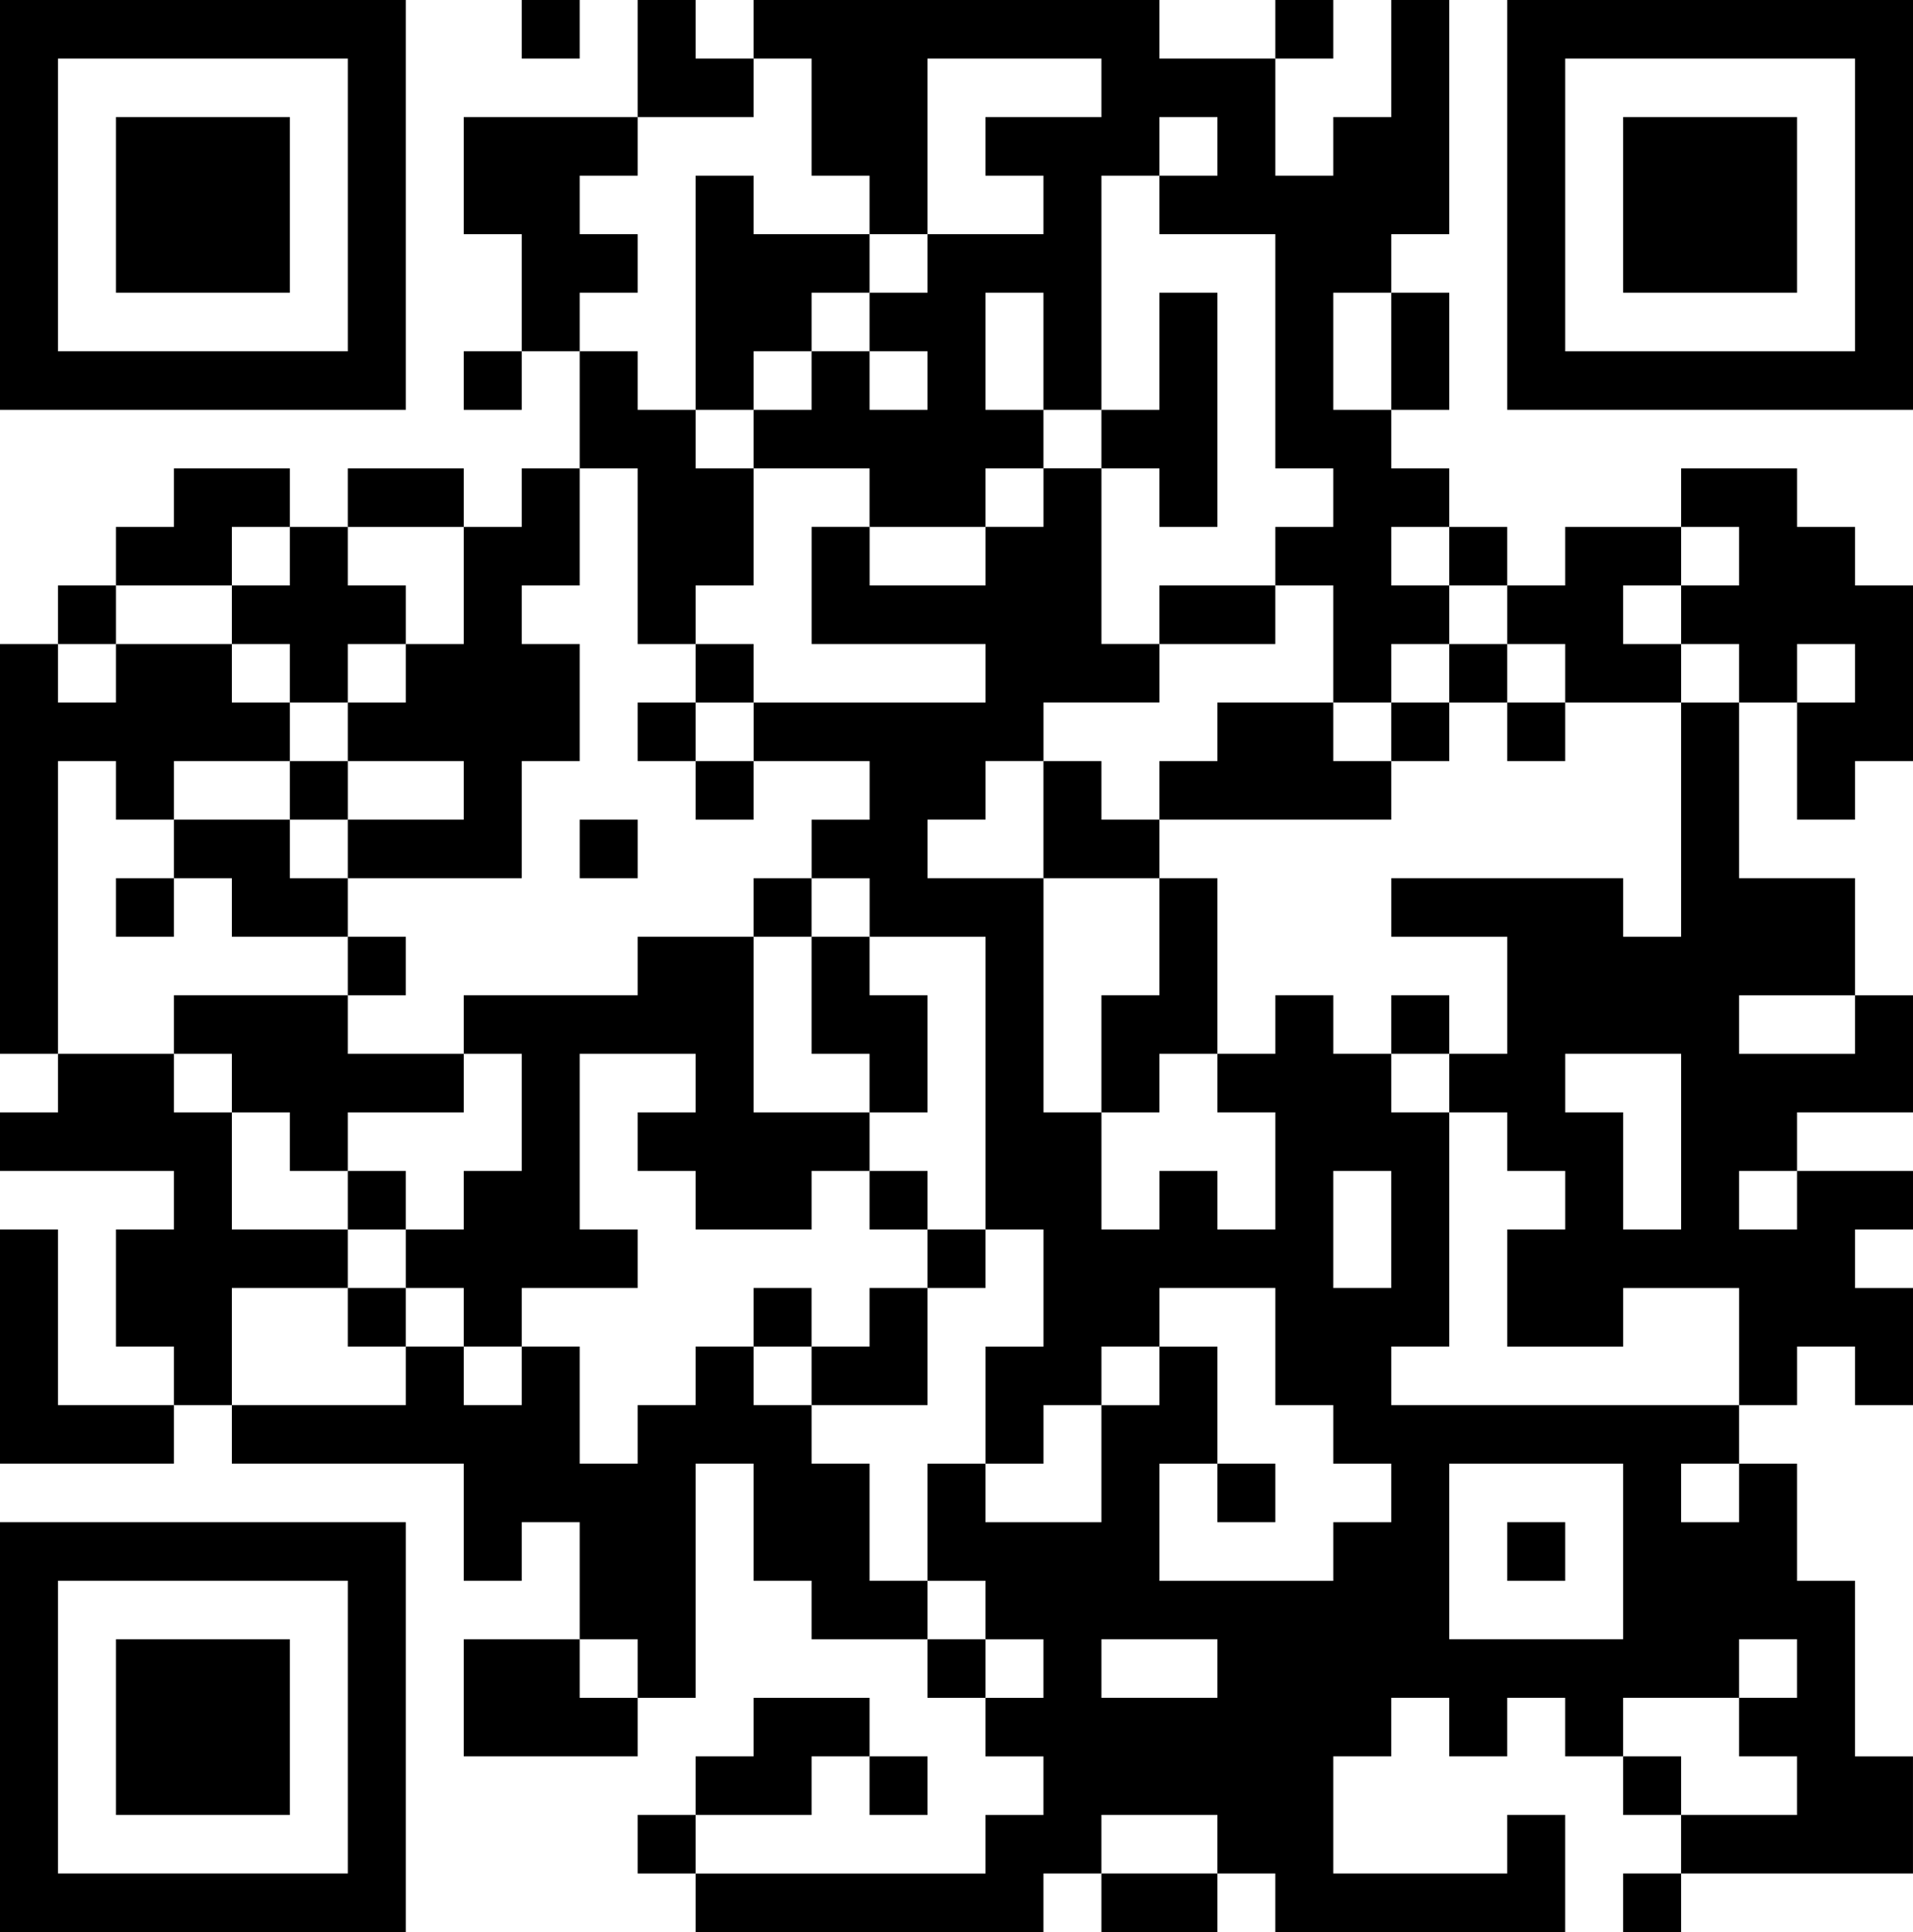
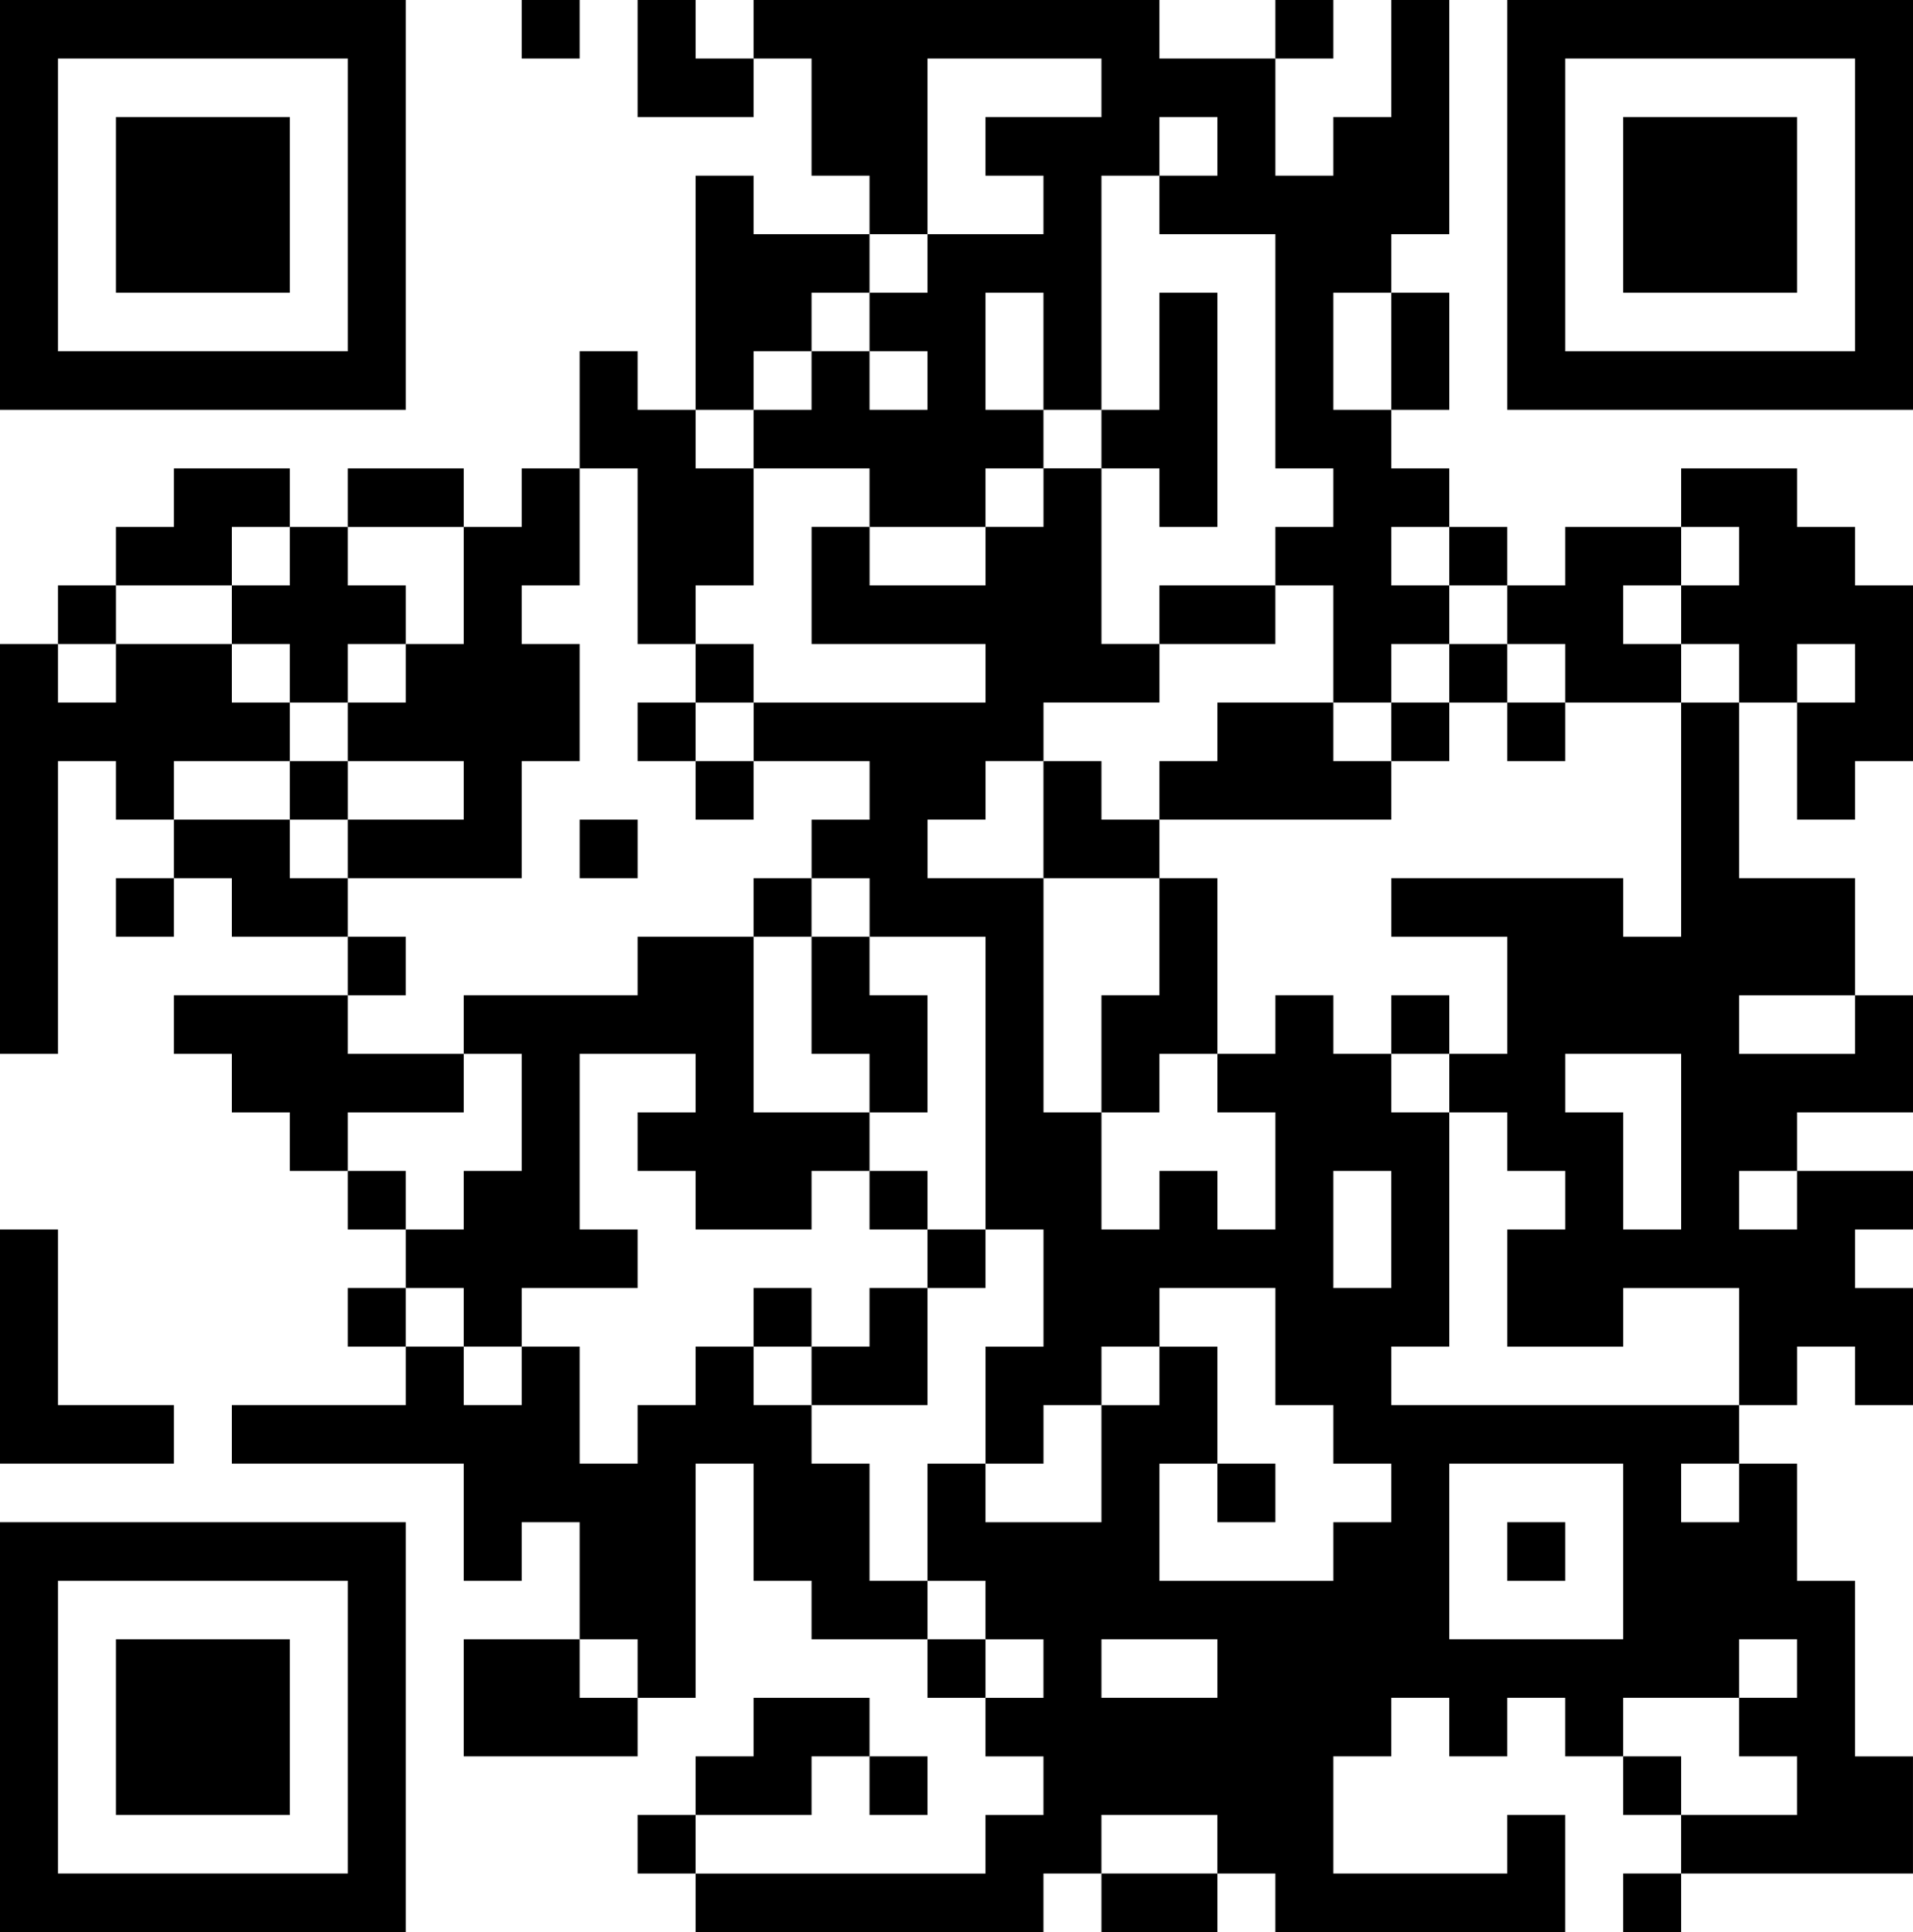
<svg xmlns="http://www.w3.org/2000/svg" version="1.1" id="Слой_1" x="0px" y="0px" width="99.008px" height="100px" viewBox="0 0 99.008 100" style="enable-background:new 0 0 99.008 100;" xml:space="preserve">
  <style type="text/css">
	.st0{fill-rule:evenodd;clip-rule:evenodd;}
</style>
  <g>
    <path class="st0" d="M72.006,69.696h3.001V57.576h-3.001v-3.031h-3v-3.031h-3v3.031h-2.999v3.031h2.999v6.061h-2.999v-3.031h-3   v3.031h-3.001v-6.061h-3V45.455h-6.001v-3.031h3.001v-3.031h3v-3.031h6.001v-3.031h-3.001v-9.09h-3v3.031h-3v3.029h-5.999v-3.029   h-3.001v6.06h9v3.031h-12v3.031h6.001v3.031h-3.001v3.031h3.001v3.029h5.999v15.153h3v6.06h-3v6.061h3v-3.031h3v-3.031h3.001   v-3.031h5.999v6.061h3v3.031h3v3.031h-3v3.031h-9v-6.061h3v-6.061h-3v3.031h-3.001v6.061h-6.001v-3.031h-3.001v6.061h3.001v3.029h3   v3.031h-3v3.031h3v3.031h-3v3.031H36.003V100h18.001v-3.031h3v-3.031h6.001v3.031h2.999V100h15.002v-6.061h-3v3.031h-9.001v-6.061   h3v-3.031h3.001v3.031h3v-3.031h3v3.031h2.999v-3.031h6.001v-3.031h3v3.031h-3v3.031h3v3.031h-6.001v3.031h12.002v-6.061h-3v-9.09   h-3v-6.061h-3v3.031h-3.001v-3.031h3.001v-3.031H72.006V69.696z M63.006,87.878h-6.001v-3.031h6.001V87.878z M75.006,75.757h9v9.09   h-9V75.757z M69.005,66.666v-6.06h3v6.06H69.005z" />
    <polygon class="st0" points="42.004,9.092 45.004,9.092 45.004,12.121 48.003,12.121 48.003,3.031 57.005,3.031 57.005,6.061    51.004,6.061 51.004,9.092 54.004,9.092 54.004,12.121 48.003,12.121 48.003,15.151 45.004,15.151 45.004,18.182 48.003,18.182    48.003,21.212 45.004,21.212 45.004,18.182 42.004,18.182 42.004,21.212 39.003,21.212 39.003,24.243 45.004,24.243 45.004,27.273    51.004,27.273 51.004,24.243 54.004,24.243 54.004,21.212 51.004,21.212 51.004,15.151 54.004,15.151 54.004,21.212 57.005,21.212    57.005,9.092 60.005,9.092 60.005,6.061 63.006,6.061 63.006,9.092 60.005,9.092 60.005,12.121 66.005,12.121 66.005,24.243    69.005,24.243 69.005,27.273 66.005,27.273 66.005,30.302 69.005,30.302 69.005,36.363 72.006,36.363 72.006,33.333 75.006,33.333    75.006,30.302 72.006,30.302 72.006,27.273 75.006,27.273 75.006,24.243 72.006,24.243 72.006,21.212 69.005,21.212 69.005,15.151    72.006,15.151 72.006,12.121 75.006,12.121 75.006,0 72.006,0 72.006,6.061 69.005,6.061 69.005,9.092 66.005,9.092 66.005,3.031    60.005,3.031 60.005,0 39.003,0 39.003,3.031 42.004,3.031  " />
    <path class="st0" d="M87.007,48.484h-3v-3.029h-12v3.029h6.001v6.061h-3v3.031h3v3.031h3v3.031h-3v6.06h5.999v-3.031h6.001v6.061h3   v-3.031h3v3.031h3v-6.061h-3v-3.029h3v-3.031h-6.001v3.031h-3v-3.031h3v-3.031h6.001v-6.061h-3v3.031h-6.001v-3.031h6.001v-6.06   h-6.001v-9.092h-3.001V48.484z M87.007,63.637h-3v-6.061h-2.999v-3.031h5.999V63.637z" />
    <polygon class="st0" points="45.004,81.818 45.004,75.757 42.004,75.757 42.004,72.727 39.003,72.727 39.003,69.696 36.003,69.696    36.003,72.727 33.002,72.727 33.002,75.757 30.002,75.757 30.002,69.696 27.003,69.696 27.003,72.727 24.002,72.727 24.002,69.696    21.002,69.696 21.002,72.727 12,72.727 12,75.757 24.002,75.757 24.002,81.818 27.003,81.818 27.003,78.788 30.002,78.788    30.002,84.847 33.002,84.847 33.002,87.878 36.003,87.878 36.003,75.757 39.003,75.757 39.003,81.818 42.004,81.818 42.004,84.847    48.003,84.847 48.003,81.818  " />
    <path class="st0" d="M21.002,0H0v21.212h21.002V0z M18.001,18.182H3.001V3.031h15.001V18.182z" />
    <path class="st0" d="M78.007,0v21.212h21.002V0H78.007z M96.008,18.182H81.007V3.031h15.001V18.182z" />
    <path class="st0" d="M0,100h21.002V78.788H0V100z M3.001,81.818h15.001v15.151H3.001V81.818z" />
    <polygon class="st0" points="33.002,66.666 33.002,63.637 30.002,63.637 30.002,54.545 36.003,54.545 36.003,57.576 33.002,57.576    33.002,60.606 36.003,60.606 36.003,63.637 42.004,63.637 42.004,60.606 45.004,60.606 45.004,57.576 39.003,57.576 39.003,48.484    33.002,48.484 33.002,51.514 24.002,51.514 24.002,54.545 27.003,54.545 27.003,60.606 24.002,60.606 24.002,63.637 21.002,63.637    21.002,66.666 24.002,66.666 24.002,69.696 27.003,69.696 27.003,66.666  " />
    <polygon class="st0" points="21.002,33.333 21.002,36.363 18.001,36.363 18.001,39.394 24.002,39.394 24.002,42.424 18.001,42.424    18.001,45.455 27.003,45.455 27.003,39.394 30.002,39.394 30.002,33.333 27.003,33.333 27.003,30.302 30.002,30.302 30.002,24.243    27.003,24.243 27.003,27.273 24.002,27.273 24.002,33.333  " />
    <polygon class="st0" points="6.001,39.394 6.001,42.424 9.001,42.424 9.001,39.394 15.001,39.394 15.001,36.363 12,36.363    12,33.333 6.001,33.333 6.001,36.363 3.001,36.363 3.001,33.333 0,33.333 0,54.545 3.001,54.545 3.001,39.394  " />
-     <polygon class="st0" points="18.001,66.666 18.001,63.637 12,63.637 12,57.576 9.001,57.576 9.001,54.545 3.001,54.545    3.001,57.576 0,57.576 0,60.606 9.001,60.606 9.001,63.637 6.001,63.637 6.001,69.696 9.001,69.696 9.001,72.727 12,72.727    12,66.666  " />
    <polygon class="st0" points="96.008,27.273 93.008,27.273 93.008,24.243 87.007,24.243 87.007,27.273 90.007,27.273 90.007,30.302    87.007,30.302 87.007,33.333 90.007,33.333 90.007,36.363 93.008,36.363 93.008,33.333 96.008,33.333 96.008,36.363 93.008,36.363    93.008,42.424 96.008,42.424 96.008,39.394 99.008,39.394 99.008,30.302 96.008,30.302  " />
    <rect x="6.001" y="6.061" class="st0" width="9" height="9.09" />
    <rect x="84.006" y="6.061" class="st0" width="9.001" height="9.09" />
    <rect x="6.001" y="84.847" class="st0" width="9" height="9.092" />
-     <polygon class="st0" points="33.002,15.151 33.002,12.121 30.002,12.121 30.002,9.092 33.002,9.092 33.002,6.061 24.002,6.061    24.002,12.121 27.003,12.121 27.003,18.182 30.002,18.182 30.002,15.151  " />
    <polygon class="st0" points="15.001,60.606 18.001,60.606 18.001,57.576 24.002,57.576 24.002,54.545 18.001,54.545 18.001,51.514    9.001,51.514 9.001,54.545 12,54.545 12,57.576 15.001,57.576  " />
    <polygon class="st0" points="33.002,33.333 36.003,33.333 36.003,30.302 39.003,30.302 39.003,24.243 36.003,24.243 36.003,21.212    33.002,21.212 33.002,18.182 30.002,18.182 30.002,24.243 33.002,24.243  " />
    <polygon class="st0" points="39.003,18.182 42.004,18.182 42.004,15.151 45.004,15.151 45.004,12.121 39.003,12.121 39.003,9.092    36.003,9.092 36.003,21.212 39.003,21.212  " />
    <polygon class="st0" points="81.007,33.333 81.007,36.363 87.007,36.363 87.007,33.333 84.006,33.333 84.006,30.302 87.007,30.302    87.007,27.273 81.007,27.273 81.007,30.302 78.007,30.302 78.007,33.333  " />
    <polygon class="st0" points="63.006,39.394 60.005,39.394 60.005,42.424 72.006,42.424 72.006,39.394 69.005,39.394 69.005,36.363    63.006,36.363  " />
    <polygon class="st0" points="3.001,63.637 0,63.637 0,75.757 9.001,75.757 9.001,72.727 3.001,72.727  " />
    <polygon class="st0" points="30.002,84.847 24.002,84.847 24.002,90.908 33.002,90.908 33.002,87.878 30.002,87.878  " />
    <polygon class="st0" points="60.005,45.455 60.005,51.514 57.005,51.514 57.005,57.576 60.005,57.576 60.005,54.545 63.006,54.545    63.006,45.455  " />
    <polygon class="st0" points="12,30.302 12,33.333 15.001,33.333 15.001,36.363 18.001,36.363 18.001,33.333 21.002,33.333    21.002,30.302 18.001,30.302 18.001,27.273 15.001,27.273 15.001,30.302  " />
    <polygon class="st0" points="60.005,27.273 63.006,27.273 63.006,15.151 60.005,15.151 60.005,21.212 57.005,21.212 57.005,24.243    60.005,24.243  " />
    <polygon class="st0" points="15.001,45.455 15.001,42.424 9.001,42.424 9.001,45.455 12,45.455 12,48.484 18.001,48.484    18.001,45.455  " />
    <polygon class="st0" points="12,27.273 15.001,27.273 15.001,24.243 9.001,24.243 9.001,27.273 6.001,27.273 6.001,30.302    12,30.302  " />
    <polygon class="st0" points="42.004,54.545 45.004,54.545 45.004,57.576 48.003,57.576 48.003,51.514 45.004,51.514 45.004,48.484    42.004,48.484  " />
    <polygon class="st0" points="42.004,90.908 45.004,90.908 45.004,87.878 39.003,87.878 39.003,90.908 36.003,90.908 36.003,93.939    42.004,93.939  " />
    <polygon class="st0" points="39.003,3.031 36.003,3.031 36.003,0 33.002,0 33.002,6.061 39.003,6.061  " />
    <polygon class="st0" points="60.005,42.424 57.005,42.424 57.005,39.394 54.004,39.394 54.004,45.455 60.005,45.455  " />
    <polygon class="st0" points="48.003,66.666 45.004,66.666 45.004,69.696 42.004,69.696 42.004,72.727 48.003,72.727  " />
    <rect x="18.001" y="24.243" class="st0" width="6.001" height="3.031" />
    <rect x="72.006" y="15.151" class="st0" width="3.001" height="6.061" />
    <rect x="57.005" y="96.969" class="st0" width="6.001" height="3.031" />
    <rect x="60.005" y="30.302" class="st0" width="5.999" height="3.031" />
    <rect x="48.003" y="84.847" class="st0" width="3.001" height="3.031" />
    <rect x="84.006" y="96.969" class="st0" width="3" height="3.031" />
    <rect x="48.003" y="63.637" class="st0" width="3.001" height="3.029" />
    <rect x="84.006" y="90.908" class="st0" width="3" height="3.031" />
    <rect x="18.001" y="48.484" class="st0" width="3" height="3.031" />
    <rect x="3.001" y="30.302" class="st0" width="3" height="3.031" />
    <rect x="18.001" y="60.606" class="st0" width="3" height="3.031" />
    <rect x="45.004" y="60.606" class="st0" width="2.999" height="3.031" />
    <rect x="36.003" y="33.333" class="st0" width="3" height="3.031" />
    <rect x="75.006" y="33.333" class="st0" width="3" height="3.031" />
    <rect x="18.001" y="66.666" class="st0" width="3" height="3.031" />
    <rect x="39.003" y="66.666" class="st0" width="3" height="3.031" />
    <rect x="33.002" y="36.363" class="st0" width="3" height="3.031" />
    <rect x="72.006" y="36.363" class="st0" width="3.001" height="3.031" />
    <rect x="78.007" y="36.363" class="st0" width="3" height="3.031" />
    <rect x="15.001" y="39.394" class="st0" width="3.001" height="3.031" />
    <rect x="36.003" y="39.394" class="st0" width="3" height="3.031" />
    <rect x="63.006" y="75.757" class="st0" width="2.999" height="3.031" />
    <rect x="30.002" y="42.424" class="st0" width="3.001" height="3.031" />
    <rect x="78.007" y="78.788" class="st0" width="3" height="3.031" />
    <rect x="27.003" class="st0" width="2.999" height="3.031" />
    <rect x="66.005" class="st0" width="3" height="3.031" />
    <rect x="6.001" y="45.455" class="st0" width="3" height="3.029" />
    <rect x="39.003" y="45.455" class="st0" width="3" height="3.029" />
-     <rect x="24.002" y="18.182" class="st0" width="3.001" height="3.031" />
    <rect x="45.004" y="90.908" class="st0" width="2.999" height="3.031" />
    <rect x="72.006" y="51.514" class="st0" width="3.001" height="3.031" />
    <rect x="33.002" y="93.939" class="st0" width="3" height="3.031" />
    <rect x="75.006" y="27.273" class="st0" width="3" height="3.029" />
  </g>
</svg>